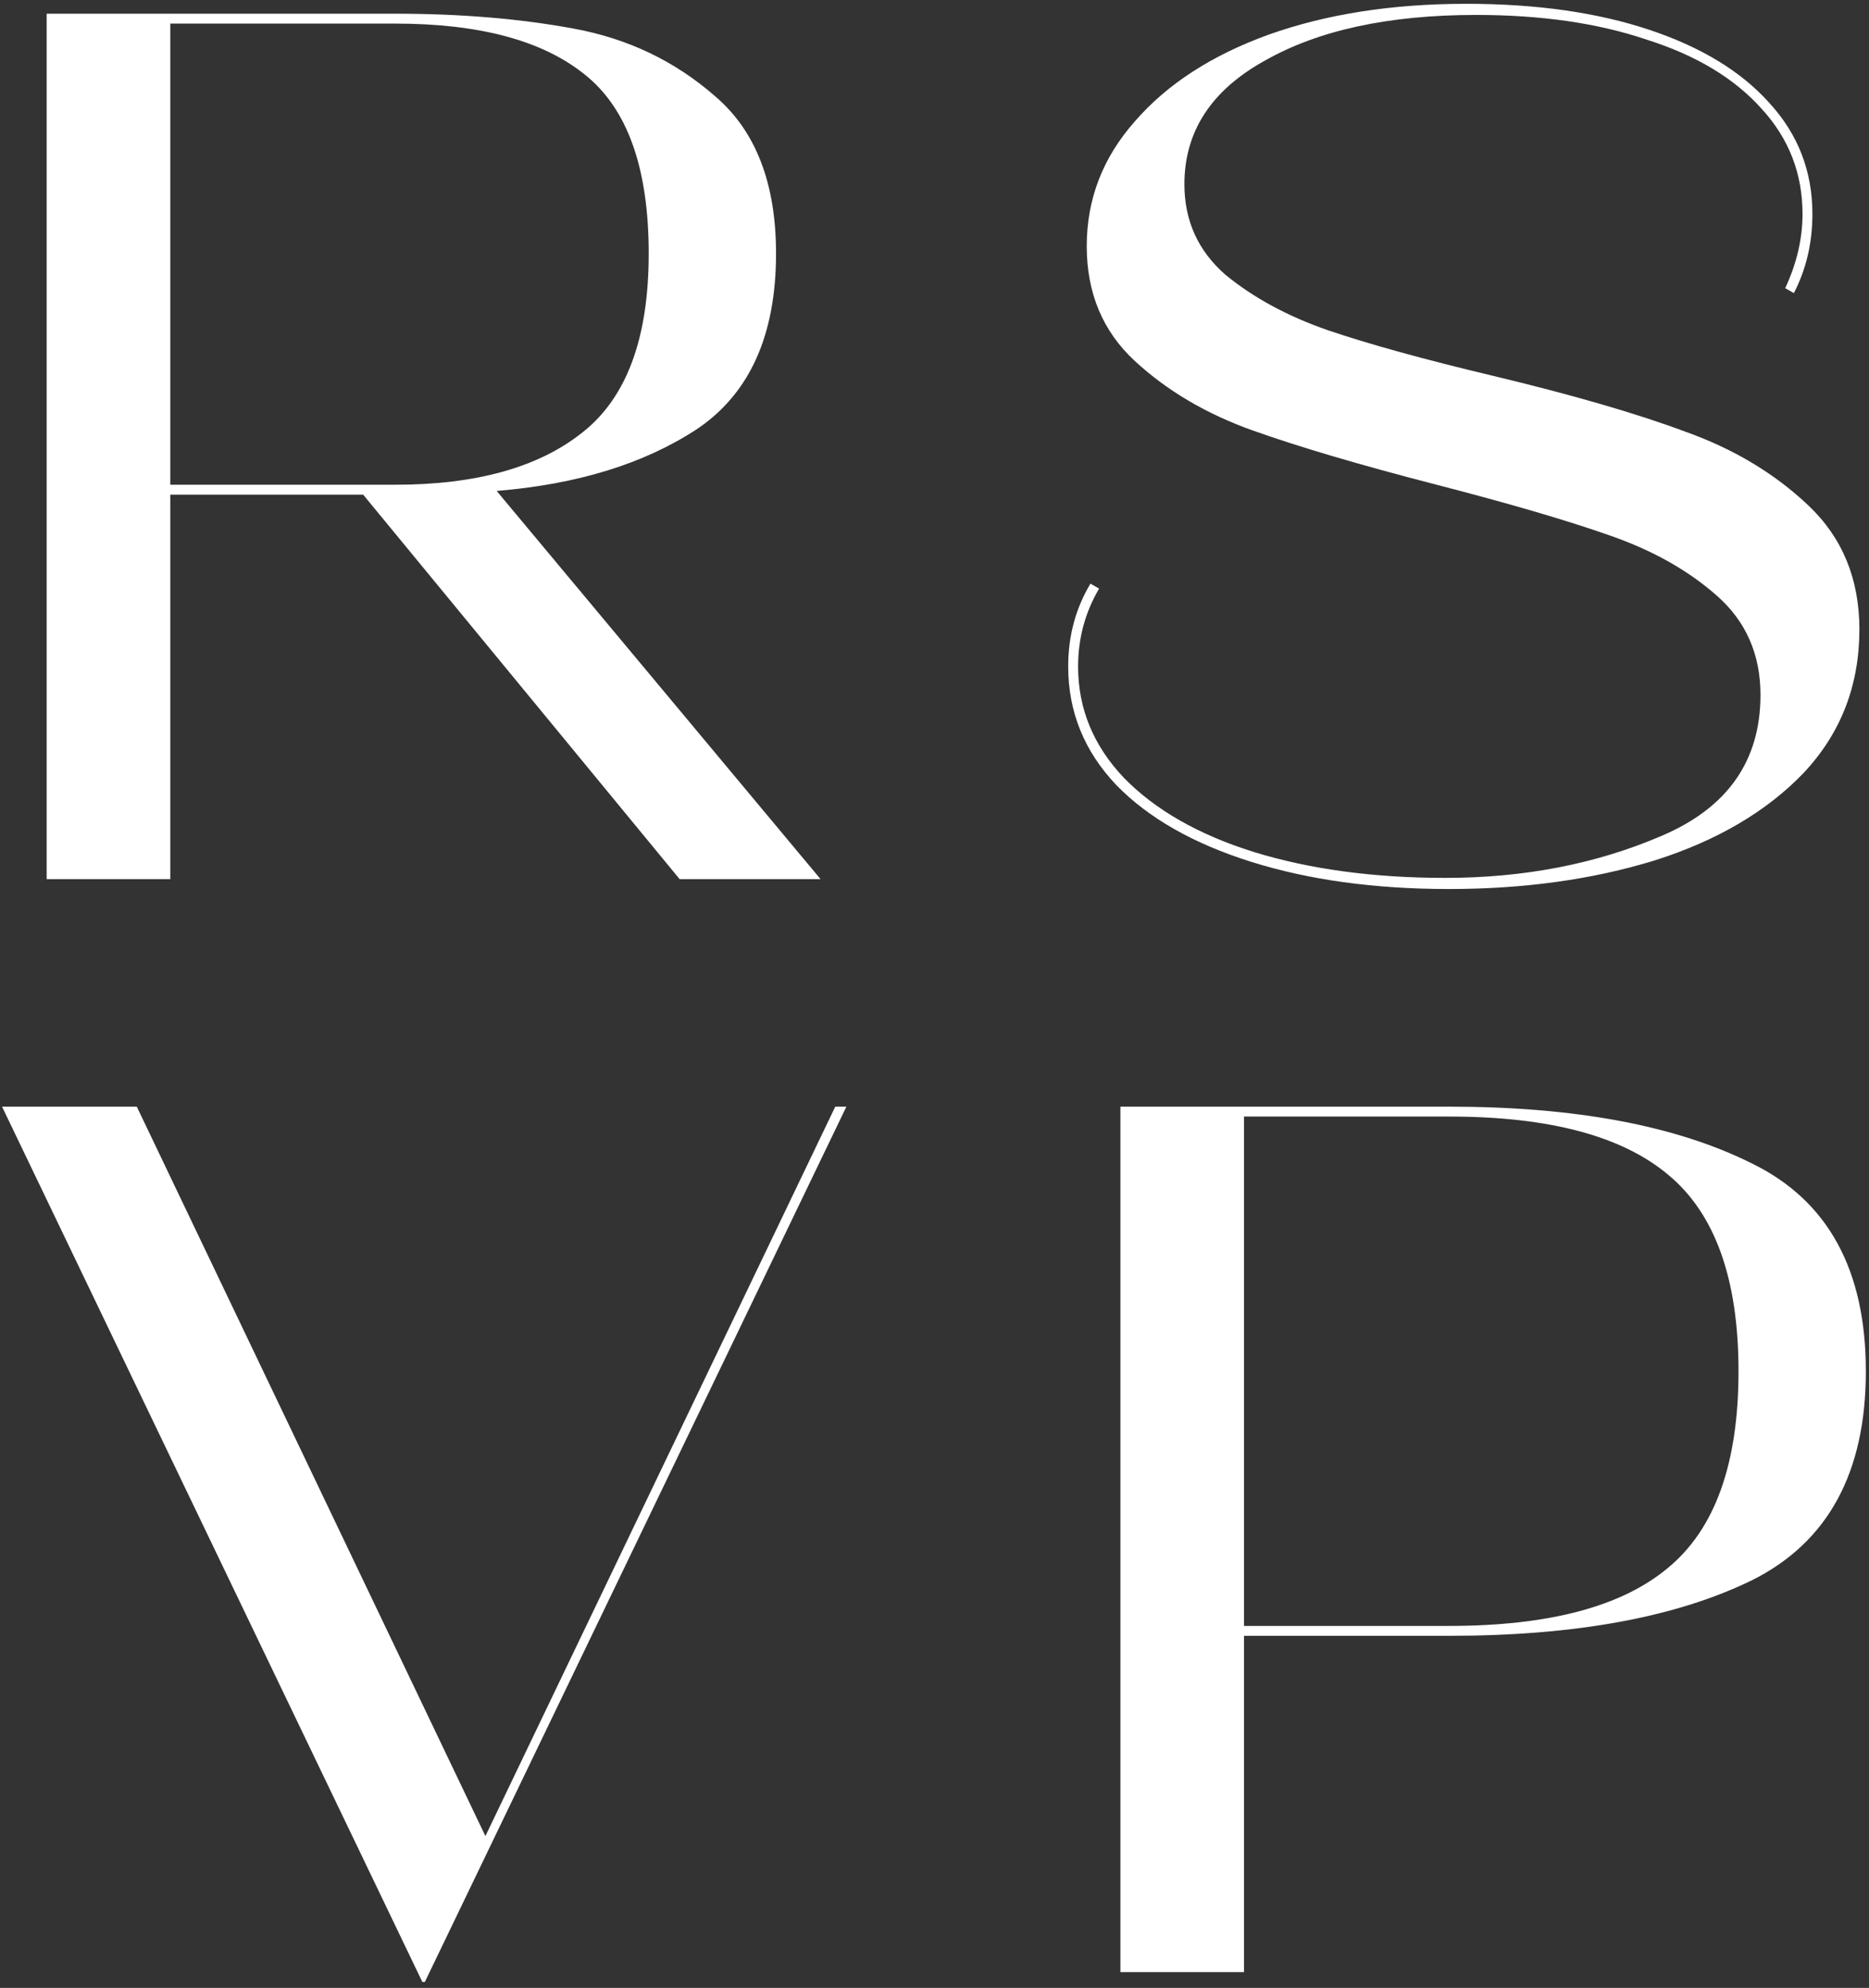
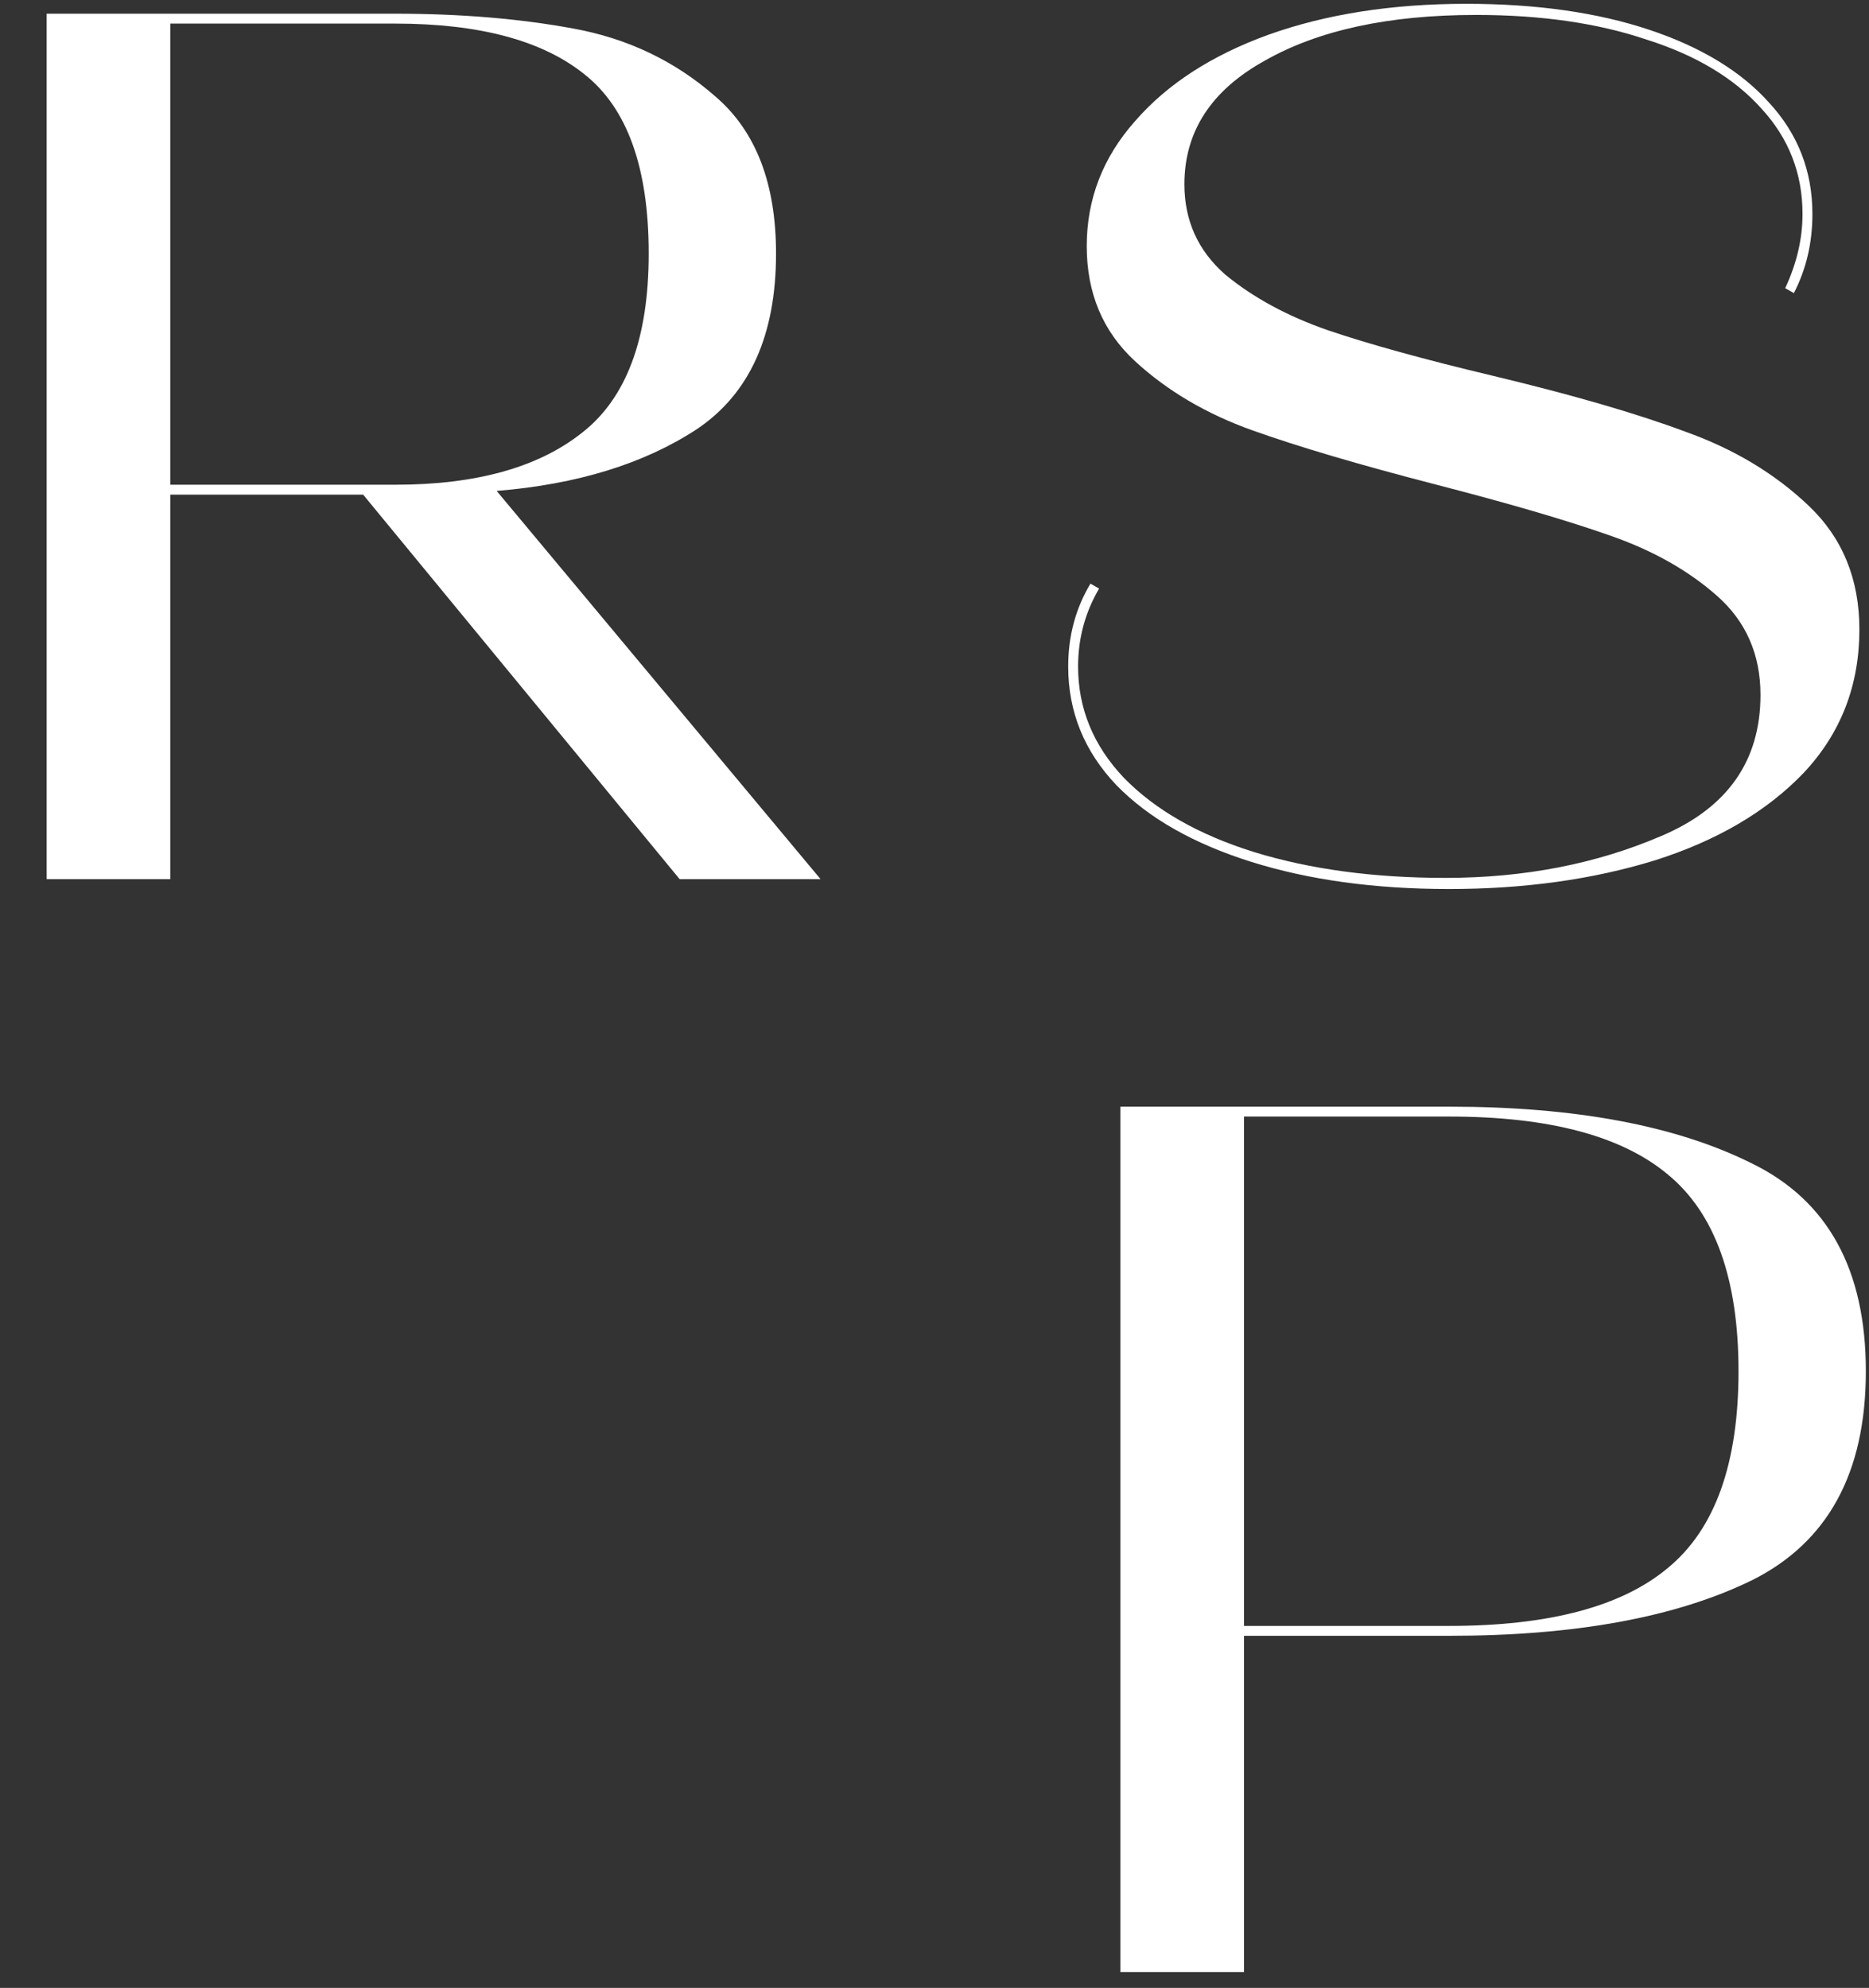
<svg xmlns="http://www.w3.org/2000/svg" width="236" height="251" viewBox="0 0 236 251" fill="none">
  <rect x="0" y="0" width="236" height="251" fill="#333333" stroke="none" />
  <path d="M85.815 111L45.854 62.453H21.502V111H5.892V1.73H49.912C58.133 1.73 65.626 2.354 72.391 3.603C79.259 4.852 85.243 7.714 90.342 12.189C95.442 16.559 97.991 23.168 97.991 32.013C97.991 42.316 94.661 49.705 88.001 54.18C81.34 58.55 72.911 61.152 62.712 61.985L103.611 111H85.815ZM21.502 2.979V61.204H49.912C60.111 61.204 67.968 59.019 73.483 54.648C79.103 50.277 81.913 42.732 81.913 32.013C81.913 21.191 79.207 13.646 73.796 9.379C68.488 5.112 60.527 2.979 49.912 2.979H21.502Z" fill="white" />
  <path d="M182.961 112.249C173.595 112.249 165.269 111.104 157.985 108.815C150.7 106.525 145.028 103.299 140.97 99.136C136.911 94.87 134.882 89.874 134.882 84.151C134.882 80.3 135.819 76.814 137.692 73.692L138.784 74.317C137.015 77.335 136.131 80.613 136.131 84.151C136.131 89.458 138.056 94.141 141.906 98.2C145.861 102.258 151.324 105.38 158.297 107.566C165.373 109.751 173.439 110.844 182.492 110.844C192.483 110.844 201.589 109.075 209.81 105.537C218.135 101.998 222.298 96.067 222.298 87.741C222.298 82.642 220.477 78.479 216.834 75.253C213.192 72.027 208.665 69.477 203.254 67.604C197.946 65.731 190.662 63.598 181.4 61.204C171.722 58.706 163.969 56.417 158.141 54.336C152.313 52.254 147.37 49.34 143.311 45.594C139.253 41.848 137.223 37.009 137.223 31.077C137.223 25.145 139.253 19.89 143.311 15.311C147.37 10.628 152.99 6.985 160.17 4.384C167.455 1.782 175.78 0.481 185.146 0.481C193.992 0.481 201.693 1.574 208.249 3.759C214.805 5.945 219.852 9.015 223.391 12.969C227.033 16.924 228.854 21.607 228.854 27.018C228.854 30.66 228.074 33.991 226.513 37.009L225.42 36.384C226.877 33.262 227.605 30.14 227.605 27.018C227.605 21.919 225.888 17.496 222.454 13.75C219.02 9.899 214.181 6.985 207.937 5.008C201.797 2.927 194.616 1.886 186.395 1.886C175.364 1.886 166.466 3.811 159.702 7.662C152.937 11.408 149.555 16.611 149.555 23.272C149.555 27.851 151.272 31.649 154.707 34.667C158.245 37.581 162.564 39.922 167.663 41.692C172.866 43.461 179.839 45.386 188.58 47.467C198.571 49.861 206.636 52.202 212.776 54.492C218.916 56.677 224.119 59.799 228.386 63.858C232.653 67.916 234.786 73.12 234.786 79.468C234.786 86.544 232.444 92.58 227.761 97.575C223.078 102.467 216.782 106.161 208.873 108.659C201.068 111.052 192.431 112.249 182.961 112.249Z" fill="white" />
-   <path d="M61.293 231.829L105.469 139.73H106.874L53.644 250.249H53.332L0.258 139.73H17.273L61.293 231.829Z" fill="white" />
-   <path d="M141.473 249V139.73H182.996C198.918 139.73 211.666 142.124 221.241 146.911C230.815 151.594 235.602 160.335 235.602 173.135C235.602 185.936 230.815 194.729 221.241 199.516C211.666 204.199 198.918 206.541 182.996 206.541H157.083V249H141.473ZM182.996 205.292C195.588 205.292 204.798 202.846 210.626 197.955C216.558 193.064 219.523 184.791 219.523 173.135C219.523 161.48 216.558 153.207 210.626 148.316C204.798 143.424 195.588 140.979 182.996 140.979H157.083V205.292H182.996Z" fill="white" />
+   <path d="M141.473 249V139.73H182.996C198.918 139.73 211.666 142.124 221.241 146.911C230.815 151.594 235.602 160.335 235.602 173.135C235.602 185.936 230.815 194.729 221.241 199.516C211.666 204.199 198.918 206.541 182.996 206.541H157.083V249H141.473M182.996 205.292C195.588 205.292 204.798 202.846 210.626 197.955C216.558 193.064 219.523 184.791 219.523 173.135C219.523 161.48 216.558 153.207 210.626 148.316C204.798 143.424 195.588 140.979 182.996 140.979H157.083V205.292H182.996Z" fill="white" />
</svg>